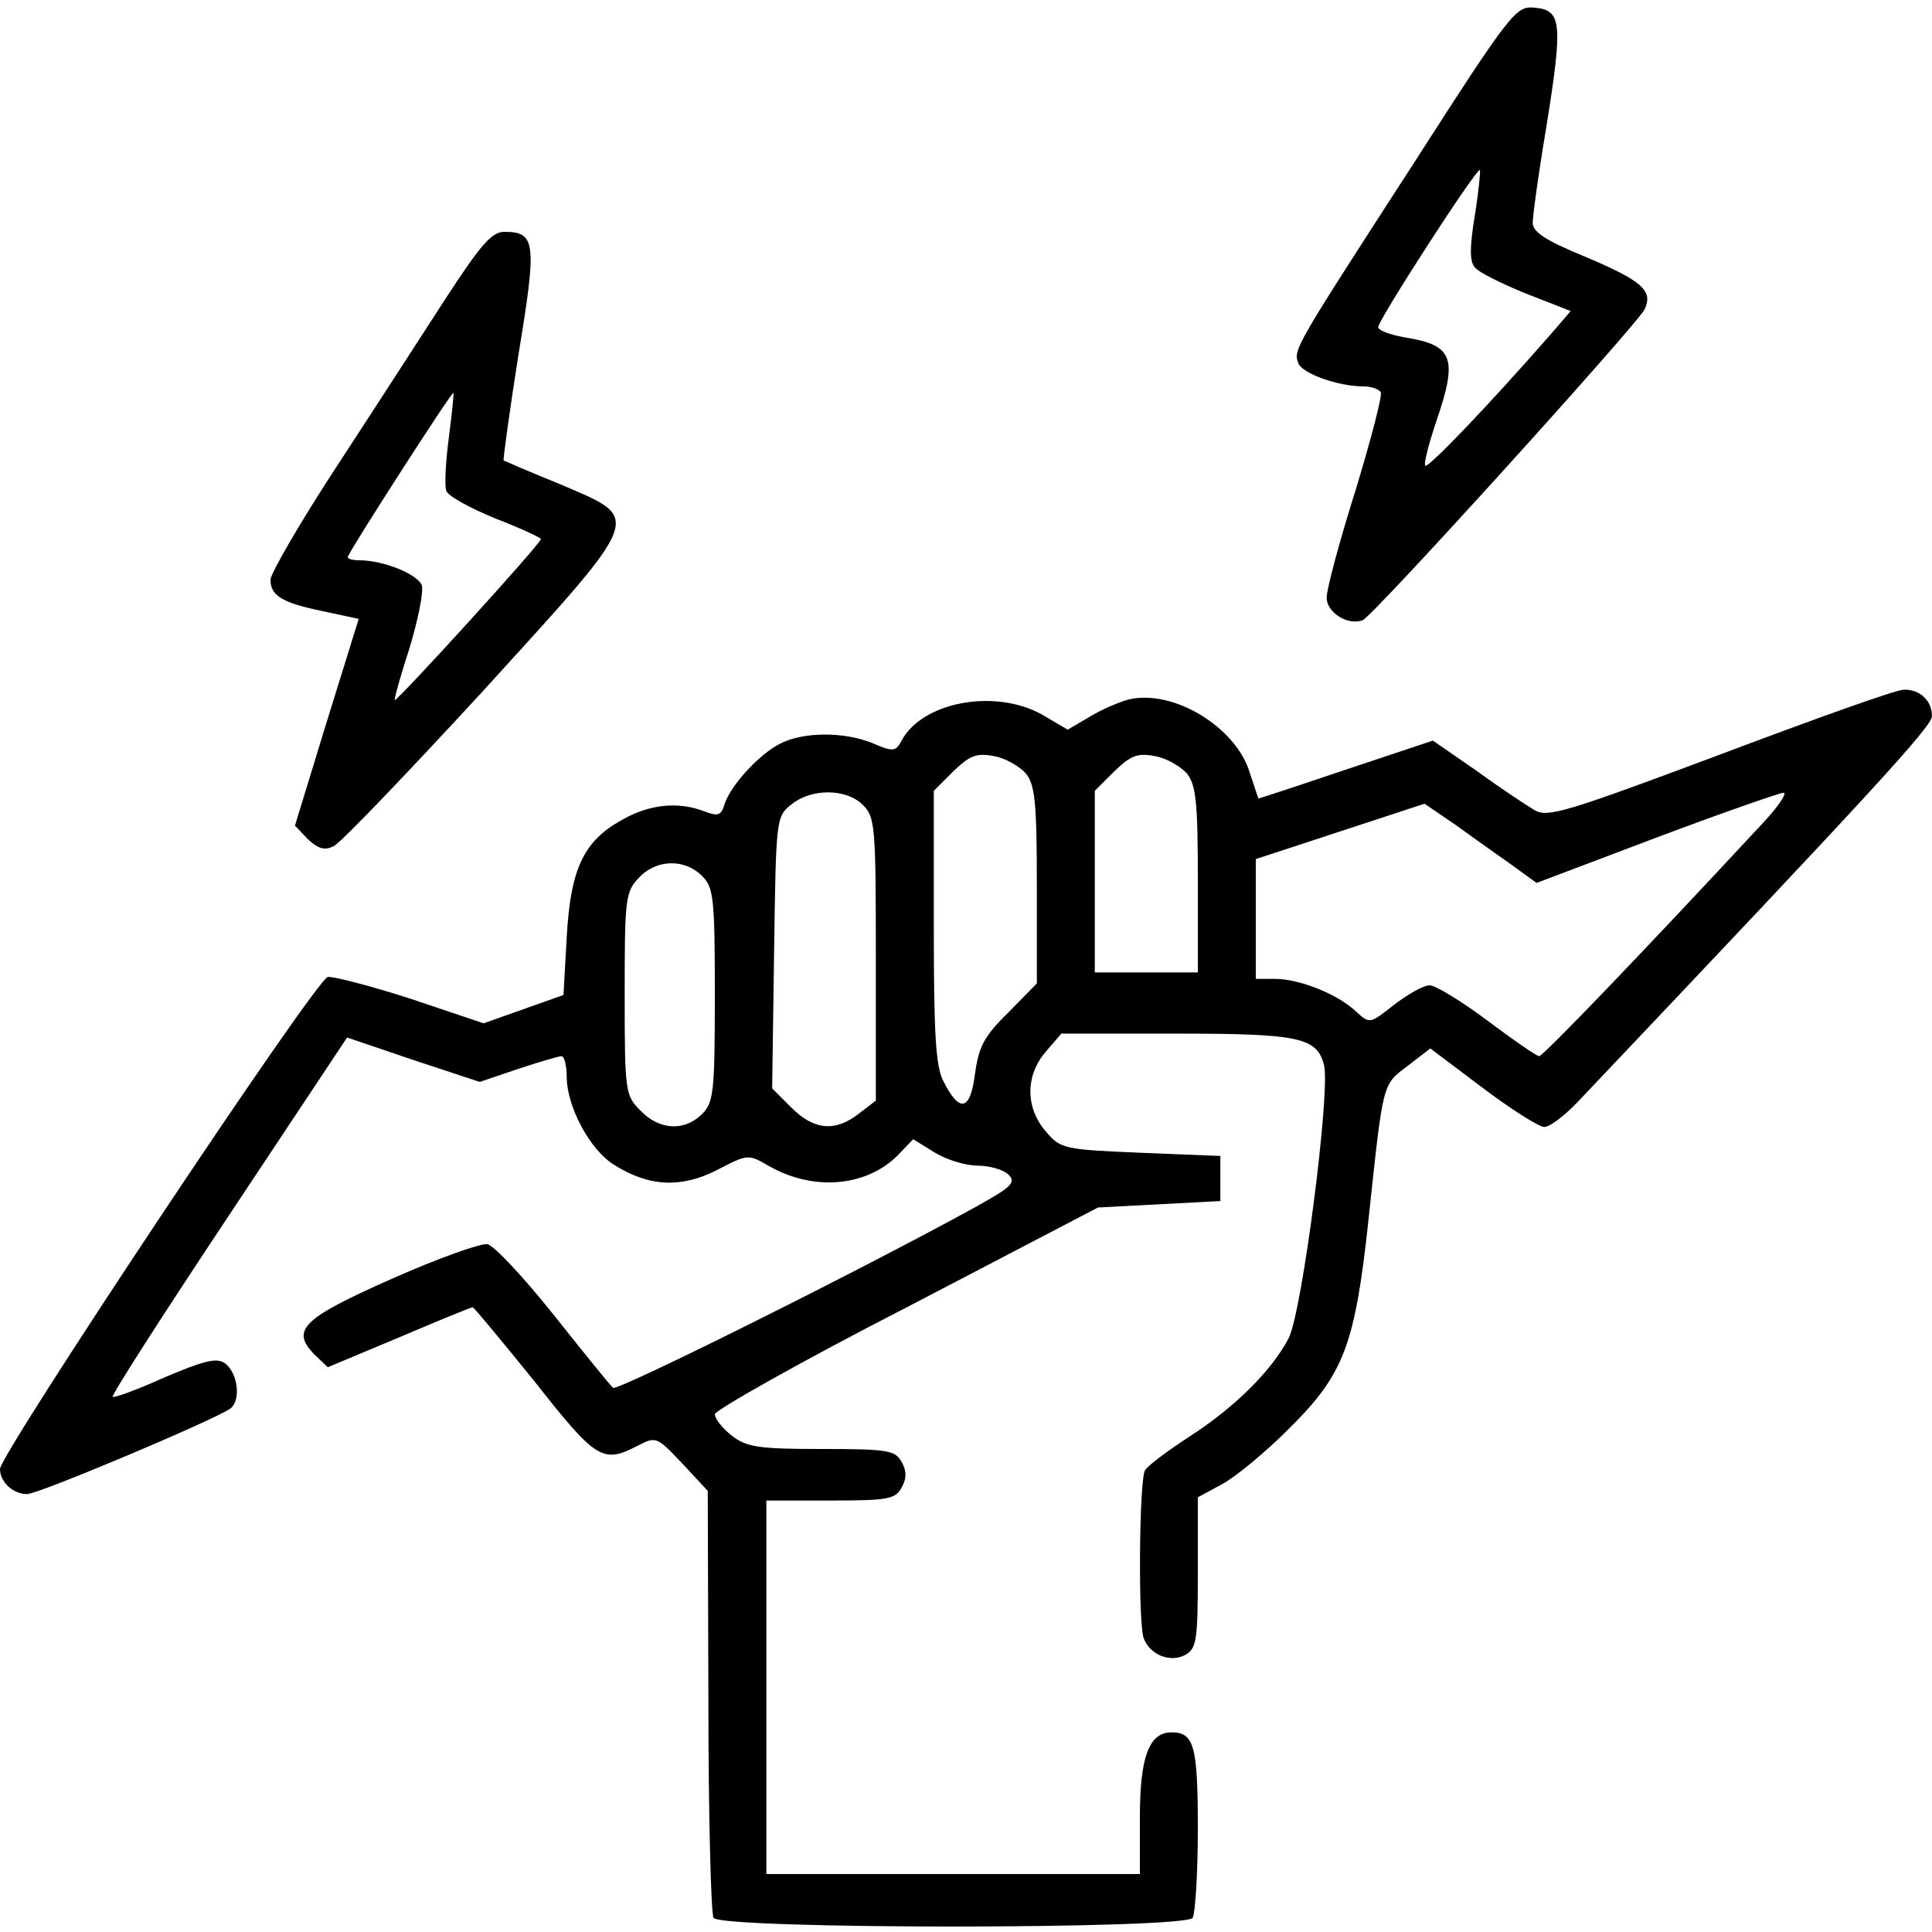
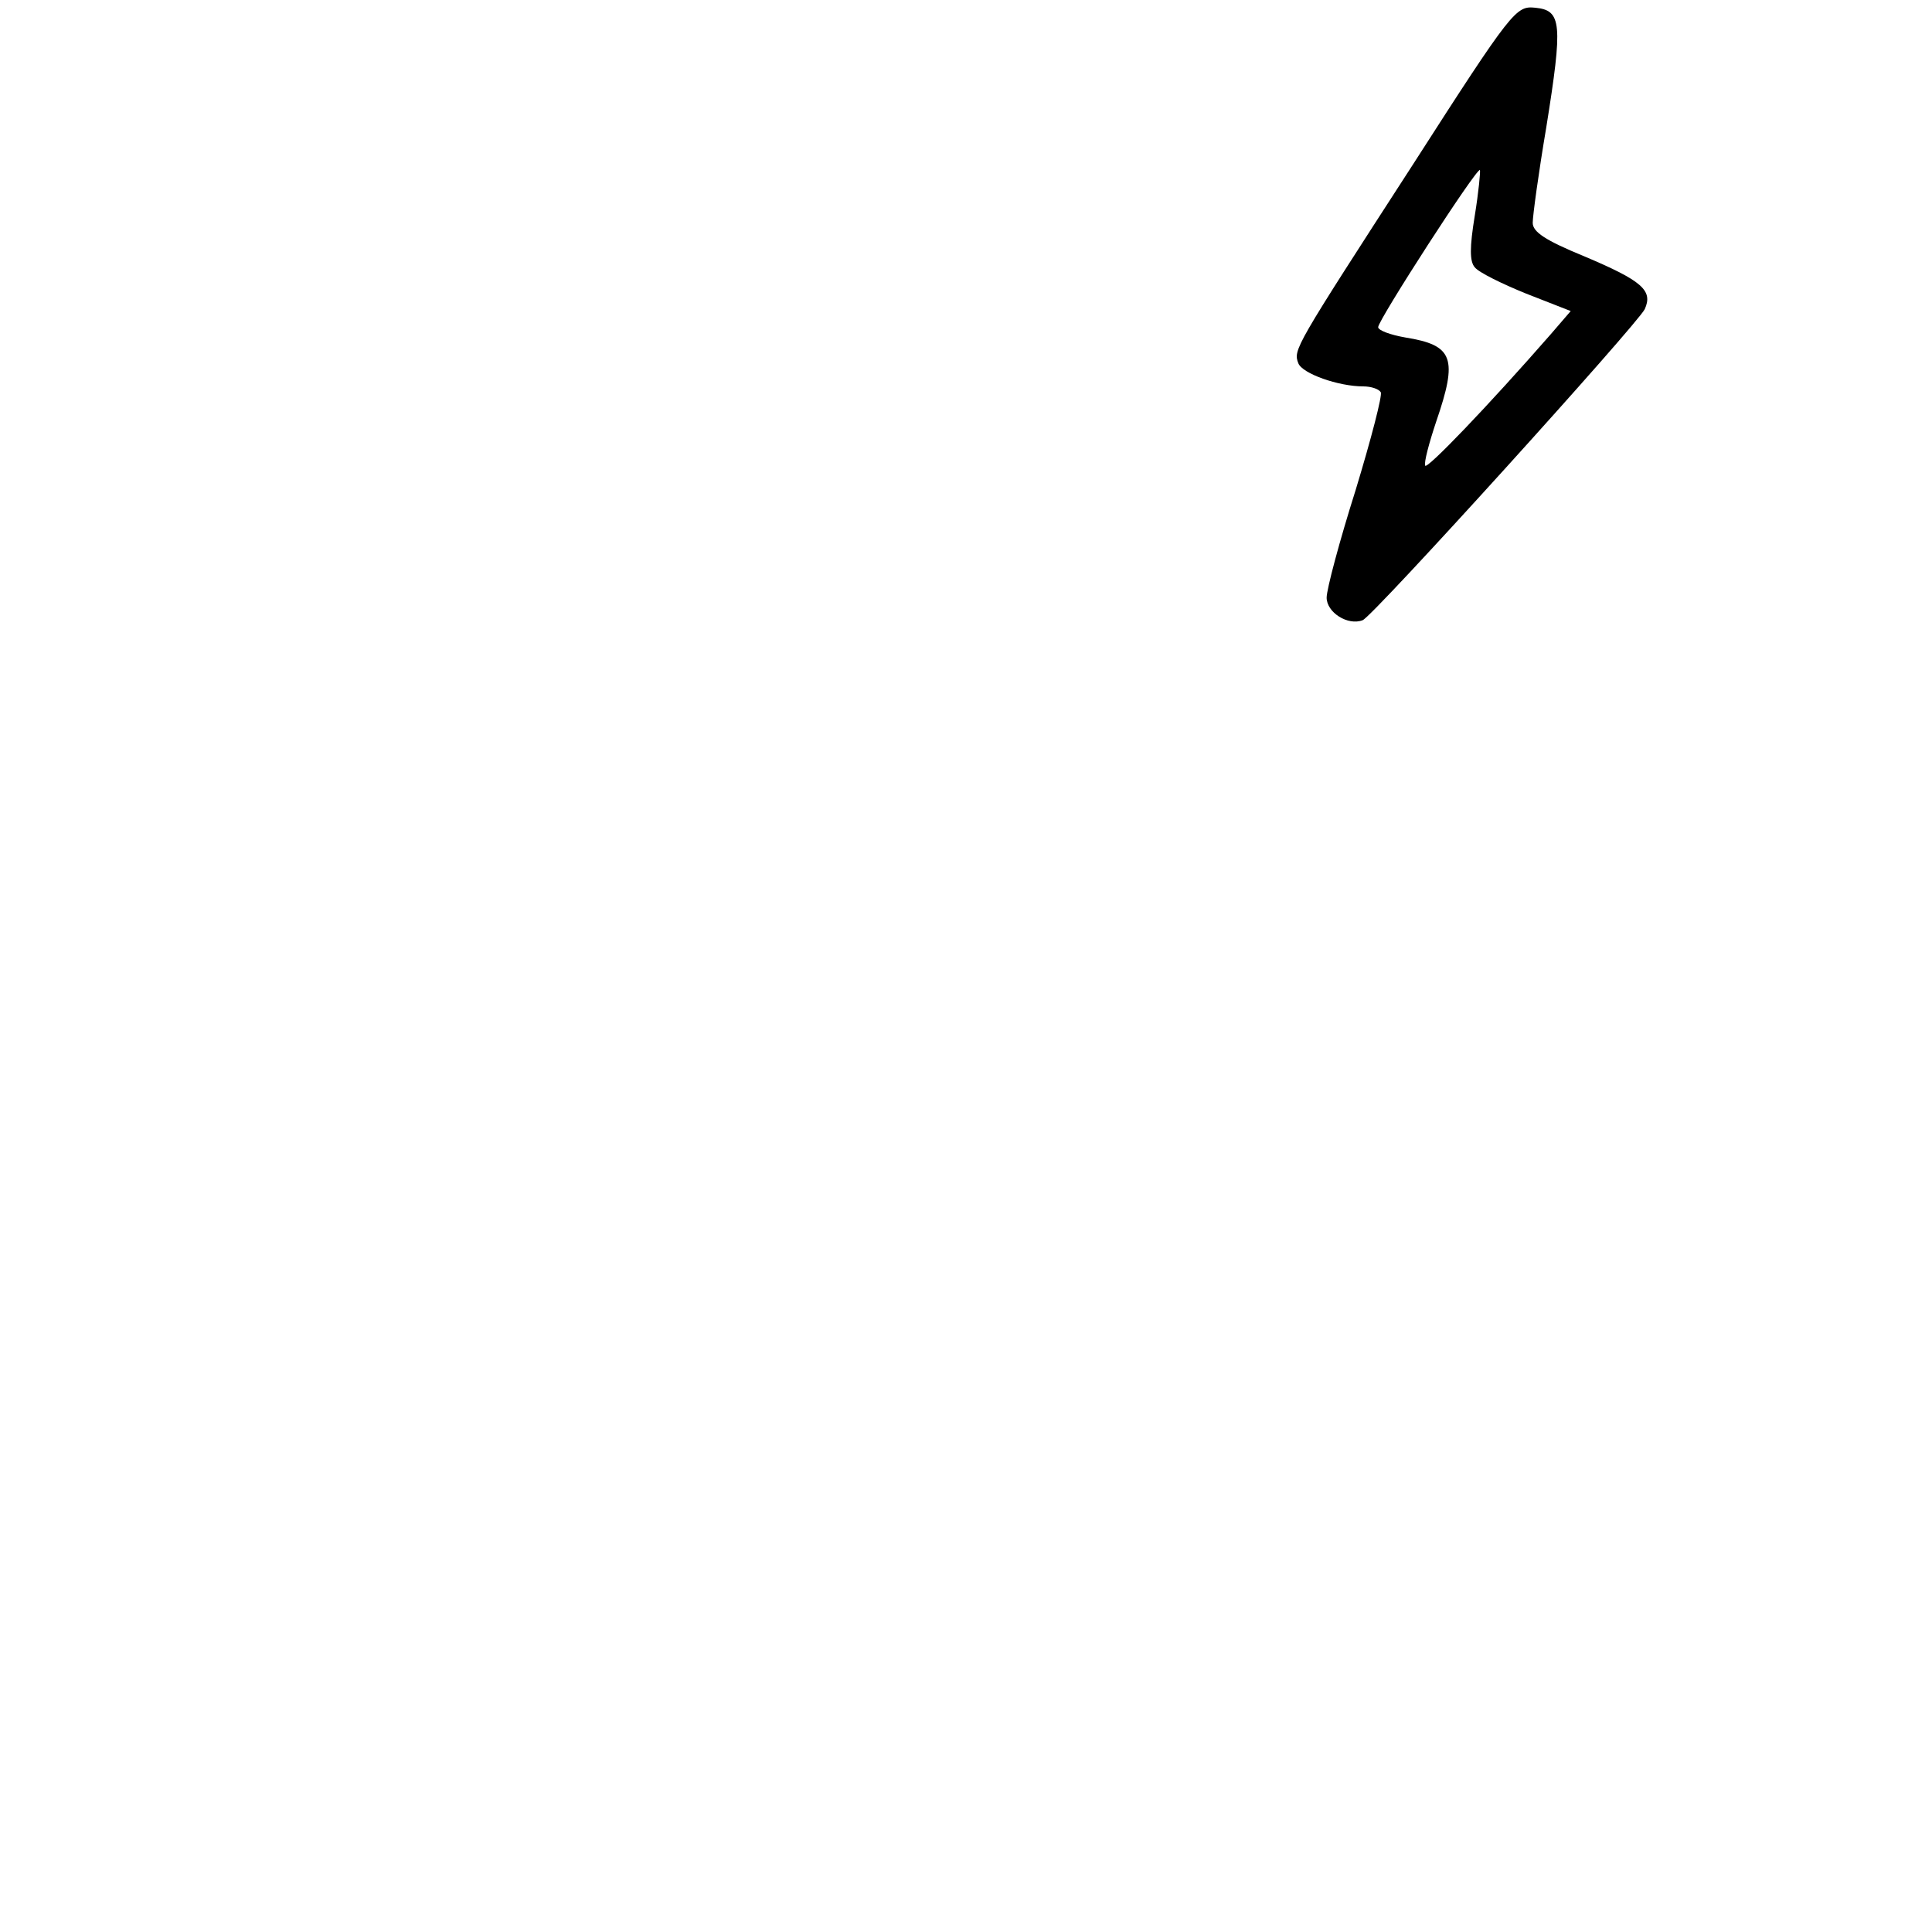
<svg xmlns="http://www.w3.org/2000/svg" version="1.0" width="300pt" height="300pt" viewBox="0 0 300 300" preserveAspectRatio="xMidYMid meet">
  <g transform="translate(0,300) scale(0.1,-0.1)" fill="#000000" stroke="none">
    <path d="M2193 2743 c-183 -283 -185 -286 -177 -307 6 -16 62 -36 101 -36 12 0 24 -4 27 -9 3 -4 -15 -73 -39 -152 -25 -79 -45 -154 -45 -167 0 -23 33 -44 56 -35 16 6 427 460 438 483 13 29 -4 44 -94 82 -61 25 -80 38 -80 52 0 11 9 77 21 148 26 162 24 182 -17 186 -30 3 -35 -2 -191 -245z m97 -78 c-8 -49 -8 -71 0 -80 6 -8 43 -26 80 -41 l69 -27 -31 -36 c-97 -111 -193 -211 -195 -204 -2 5 6 35 17 68 34 99 27 119 -48 131 -23 4 -42 11 -42 16 0 11 153 248 158 244 1 -2 -2 -34 -8 -71z" />
-     <path d="M693 2538 c-37 -57 -113 -175 -170 -262 -57 -87 -103 -167 -103 -176 0 -25 18 -36 81 -49 l56 -12 -50 -161 -49 -160 20 -21 c16 -15 26 -18 40 -11 11 5 115 114 232 241 253 278 248 266 120 321 -47 19 -86 36 -88 37 -1 1 9 75 23 164 29 175 27 191 -22 191 -19 0 -36 -19 -90 -102z m4 -217 c-5 -38 -7 -76 -4 -83 2 -8 37 -27 76 -43 39 -15 71 -30 71 -32 0 -7 -224 -253 -227 -250 -1 2 9 38 23 81 13 43 22 87 19 97 -6 17 -59 39 -97 39 -10 0 -18 2 -18 5 0 6 160 255 164 255 1 0 -2 -31 -7 -69z" />
-     <path d="M2670 1828 c-238 -89 -267 -98 -287 -86 -12 7 -53 34 -90 61 l-68 47 -135 -45 c-74 -25 -135 -45 -136 -45 0 0 -6 18 -13 39 -21 72 -119 131 -188 115 -15 -4 -43 -16 -61 -27 l-34 -20 -41 24 c-73 40 -185 19 -217 -41 -9 -17 -13 -18 -45 -4 -44 18 -108 18 -144 -1 -32 -16 -77 -65 -86 -94 -5 -17 -10 -19 -31 -11 -41 16 -86 11 -128 -13 -60 -33 -80 -76 -86 -182 l-5 -90 -62 -22 -62 -22 -113 38 c-62 20 -120 35 -129 34 -19 -4 -509 -741 -509 -764 0 -20 20 -39 42 -39 18 0 293 116 316 133 17 14 11 57 -10 71 -13 8 -34 2 -93 -23 -42 -19 -78 -32 -80 -30 -2 3 79 129 180 281 l184 277 103 -35 103 -34 59 20 c33 11 64 20 68 20 4 0 8 -14 8 -32 0 -46 36 -114 74 -137 54 -34 104 -36 159 -8 48 25 49 25 80 7 69 -40 151 -33 200 15 l25 26 34 -21 c18 -11 48 -20 66 -20 18 0 40 -6 48 -14 12 -12 5 -19 -49 -49 -170 -94 -559 -288 -565 -282 -4 3 -45 54 -92 113 -47 59 -93 108 -103 110 -10 2 -77 -22 -147 -53 -140 -62 -159 -80 -122 -118 l21 -20 110 46 c61 26 112 47 115 47 2 0 45 -52 96 -115 96 -122 106 -128 160 -100 29 15 30 14 69 -27 l40 -43 1 -325 c0 -179 4 -331 8 -338 12 -18 732 -18 744 0 4 7 8 69 8 139 0 129 -6 149 -41 149 -35 0 -49 -39 -49 -132 l0 -88 -290 0 -290 0 0 290 0 290 100 0 c89 0 100 2 110 20 8 14 8 26 0 40 -10 18 -21 20 -124 20 -99 0 -117 3 -140 21 -14 11 -26 26 -26 33 0 6 134 82 298 166 l297 155 95 5 95 5 0 35 0 35 -124 5 c-119 5 -124 6 -147 33 -32 37 -32 87 0 124 l24 28 179 0 c191 0 218 -6 229 -49 10 -42 -34 -383 -55 -424 -26 -50 -84 -108 -156 -154 -32 -21 -63 -44 -67 -51 -9 -14 -11 -238 -2 -261 10 -26 41 -38 64 -26 18 10 20 21 20 128 l0 117 37 20 c21 11 68 50 104 86 86 85 103 130 124 325 23 215 21 209 61 239 l35 27 81 -61 c45 -34 88 -61 96 -61 8 0 31 17 51 38 458 483 551 584 551 600 0 24 -19 42 -44 41 -12 0 -140 -46 -286 -101z m-1077 -29 c14 -18 17 -43 17 -174 l0 -152 -44 -45 c-38 -37 -46 -53 -52 -95 -7 -58 -24 -62 -49 -12 -12 22 -15 73 -15 239 l0 212 30 30 c26 25 36 29 63 24 18 -3 40 -16 50 -27z m250 0 c14 -18 17 -43 17 -165 l0 -144 -80 0 -80 0 0 141 0 141 30 30 c26 25 36 29 63 24 18 -3 40 -16 50 -27z m-503 -49 c19 -19 20 -33 20 -239 l0 -220 -26 -20 c-37 -29 -70 -26 -105 9 l-30 30 3 211 c3 208 3 211 27 230 31 25 85 25 111 -1z m1389 -37 c-182 -196 -333 -353 -339 -353 -4 0 -40 25 -80 55 -40 30 -81 55 -90 55 -10 0 -34 -14 -55 -30 -38 -30 -38 -30 -59 -11 -28 27 -88 51 -126 51 l-30 0 0 93 0 93 131 43 131 43 47 -32 c25 -18 64 -46 87 -62 l40 -29 185 70 c101 38 190 69 198 70 8 1 -10 -25 -40 -56z m-1639 -73 c18 -18 20 -33 20 -185 0 -152 -2 -167 -20 -185 -27 -27 -66 -25 -95 5 -24 24 -25 28 -25 181 0 148 1 159 22 181 27 29 71 30 98 3z" />
  </g>
</svg>